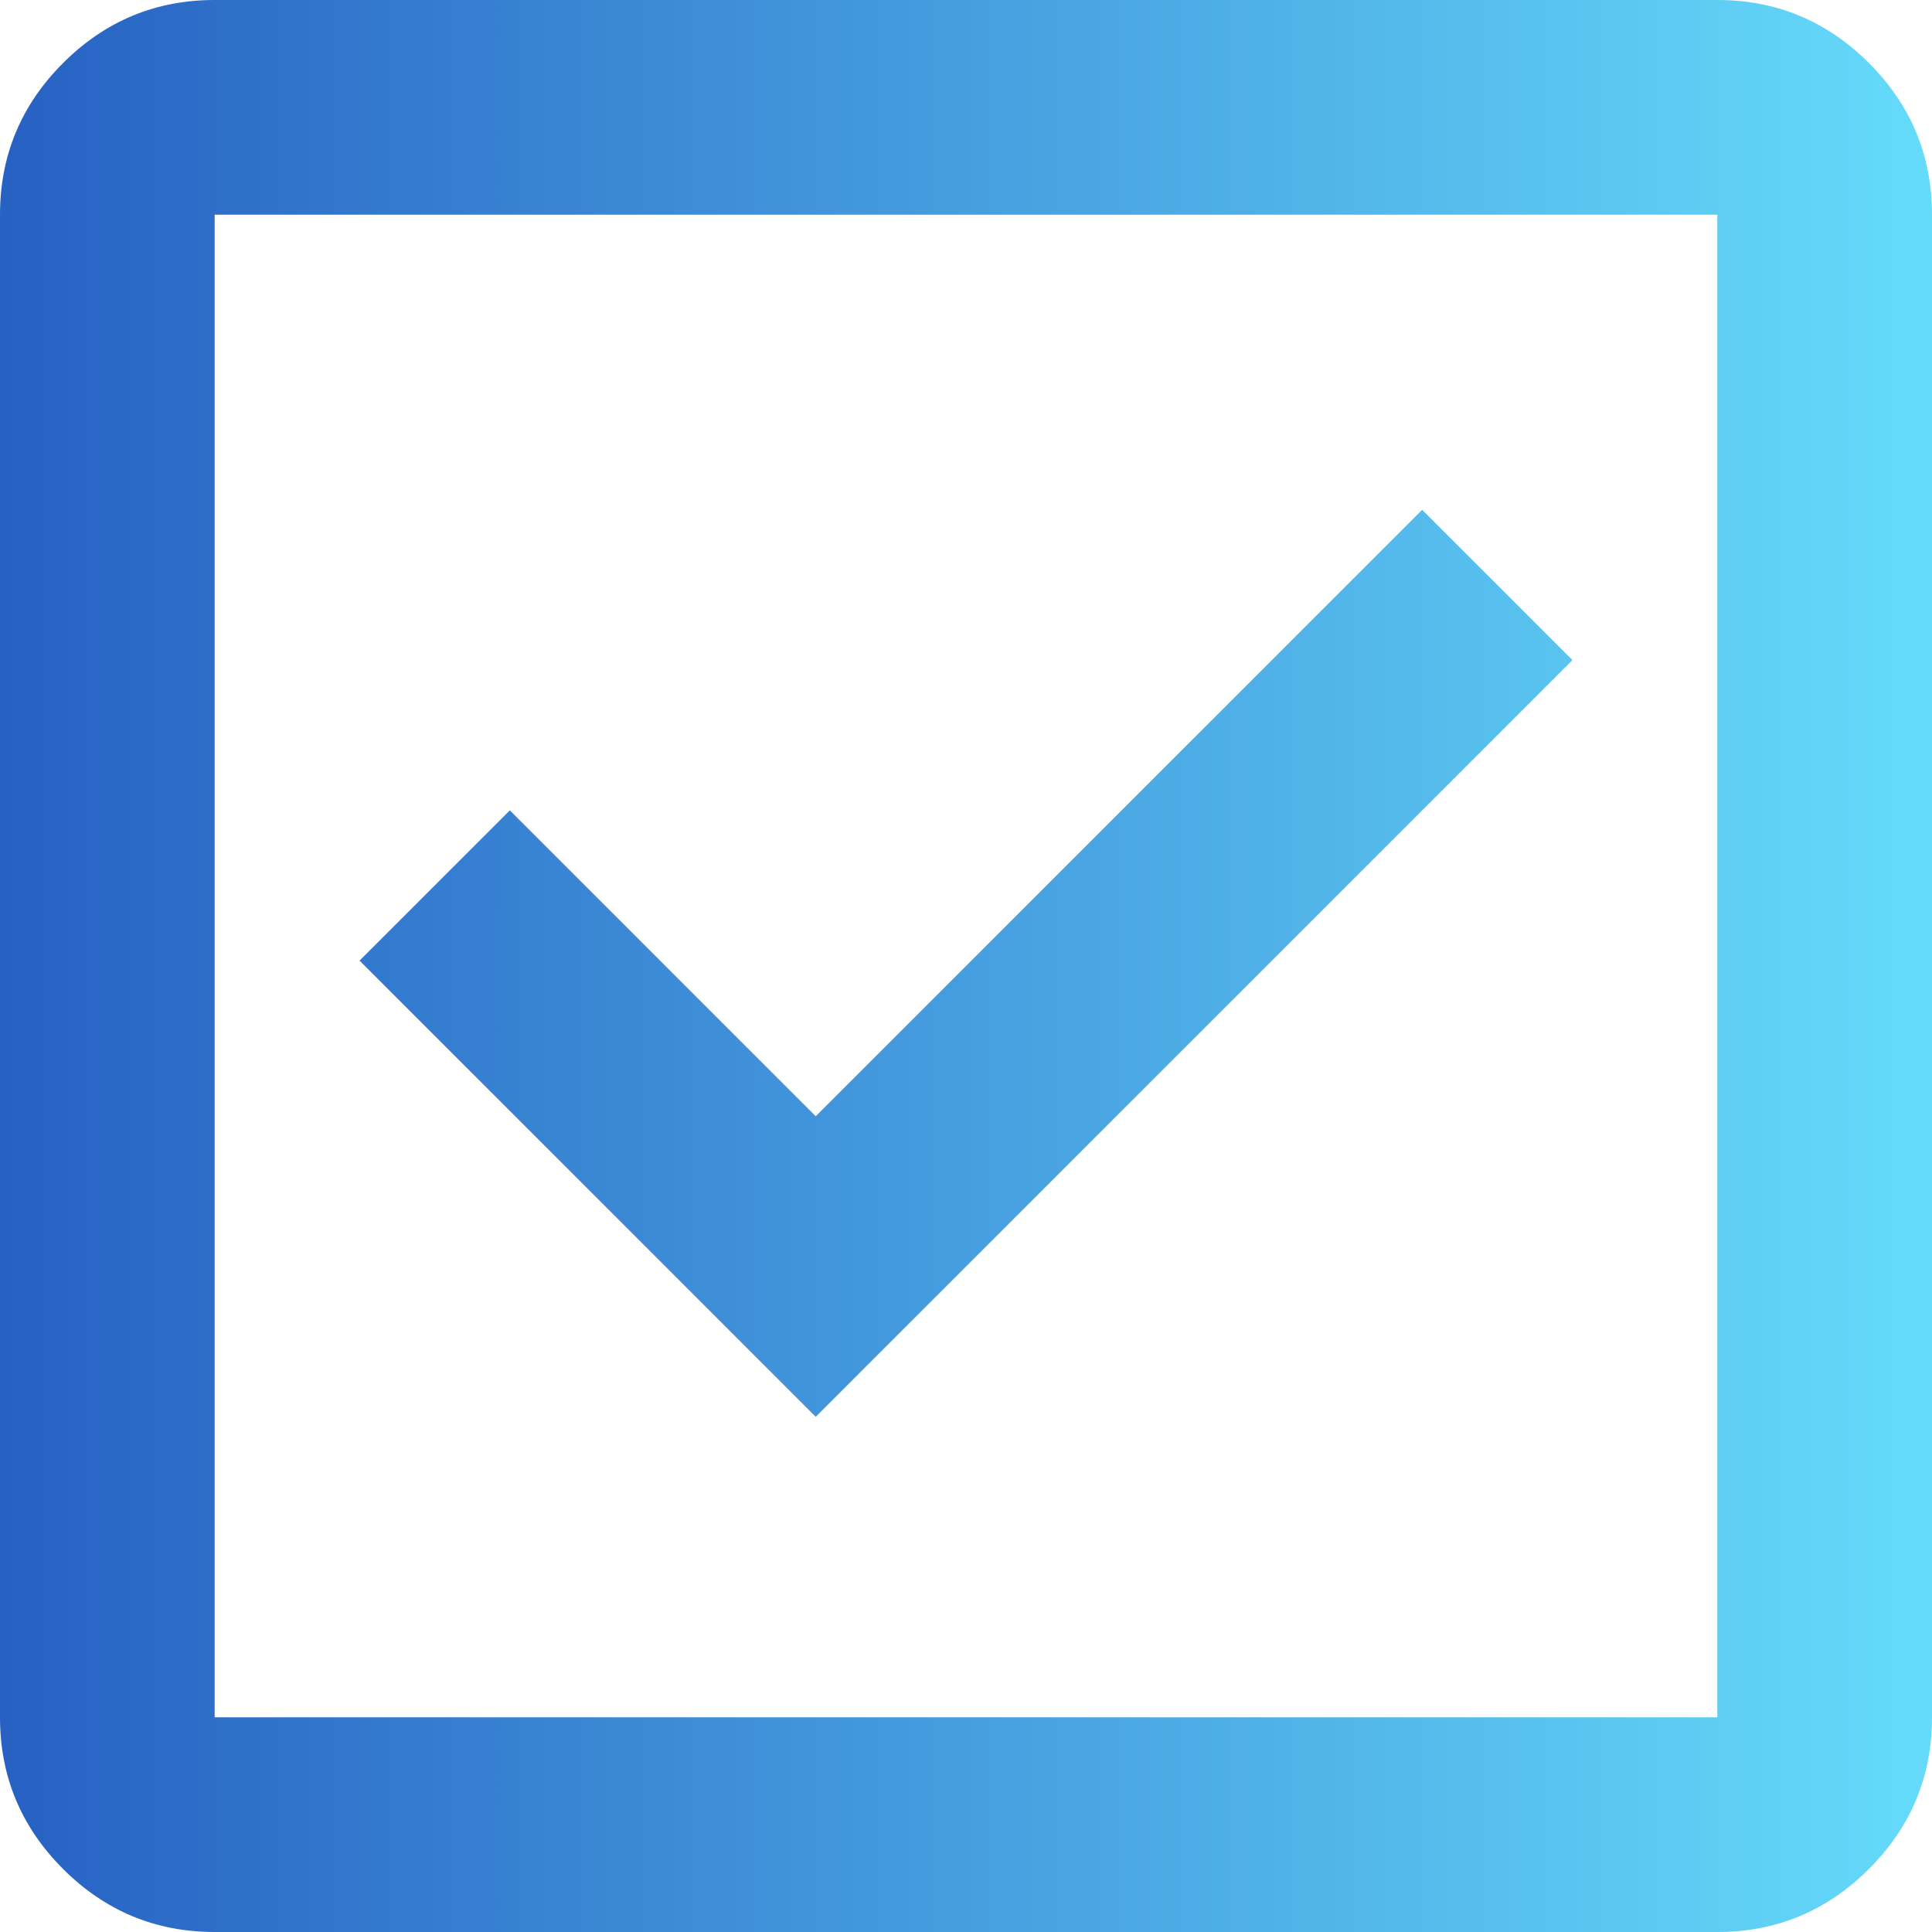
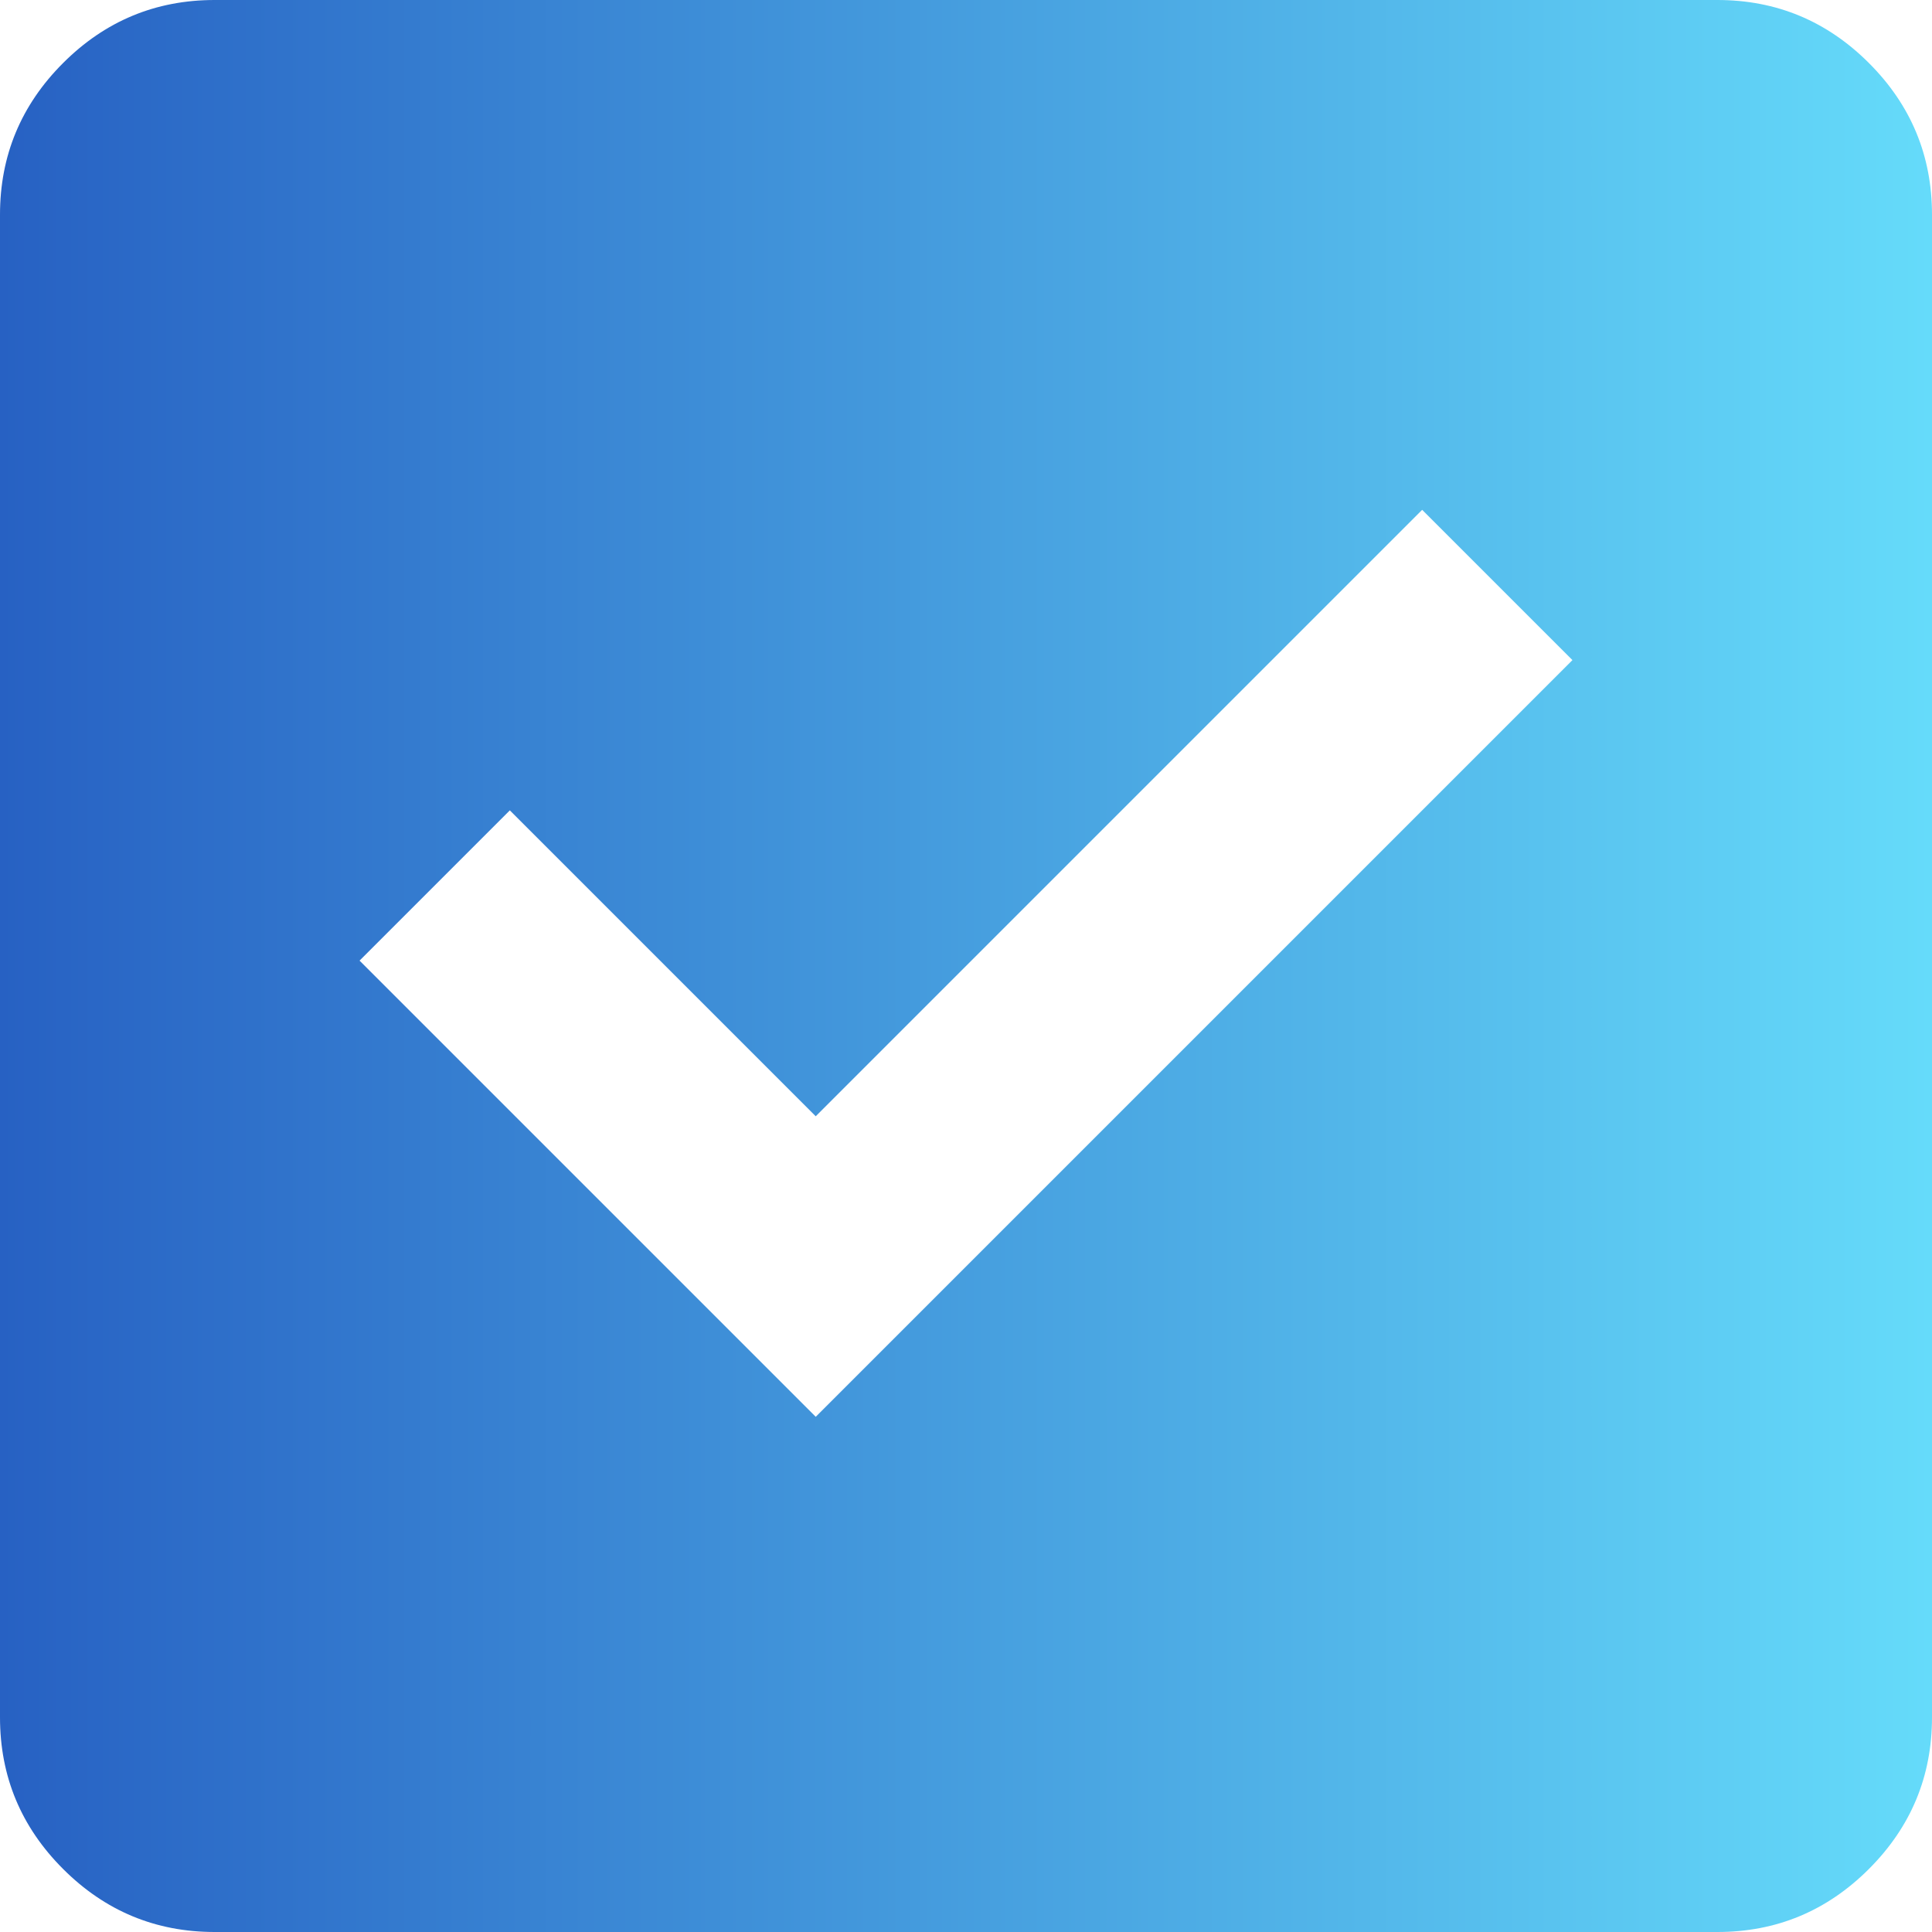
<svg xmlns="http://www.w3.org/2000/svg" width="183" height="183" viewBox="0 0 183 183" fill="none">
-   <path d="M77.267 134.2L148.942 62.525L134.708 48.292L77.267 105.733L48.292 76.758L34.058 90.992L77.267 134.2ZM20.333 183C14.742 183 9.955 181.009 5.973 177.027C1.991 173.045 0 168.258 0 162.667V20.333C0 14.742 1.991 9.955 5.973 5.973C9.955 1.991 14.742 0 20.333 0H162.667C168.258 0 173.045 1.991 177.027 5.973C181.009 9.955 183 14.742 183 20.333V162.667C183 168.258 181.009 173.045 177.027 177.027C173.045 181.009 168.258 183 162.667 183H20.333ZM20.333 162.667H162.667V20.333H20.333V162.667Z" fill="url(#paint0_linear_46_6500)" />
+   <path d="M77.267 134.2L148.942 62.525L134.708 48.292L77.267 105.733L48.292 76.758L34.058 90.992L77.267 134.2ZM20.333 183C14.742 183 9.955 181.009 5.973 177.027C1.991 173.045 0 168.258 0 162.667V20.333C0 14.742 1.991 9.955 5.973 5.973C9.955 1.991 14.742 0 20.333 0H162.667C168.258 0 173.045 1.991 177.027 5.973C181.009 9.955 183 14.742 183 20.333V162.667C183 168.258 181.009 173.045 177.027 177.027C173.045 181.009 168.258 183 162.667 183H20.333ZM20.333 162.667H162.667H20.333V162.667Z" fill="url(#paint0_linear_46_6500)" />
  <defs>
    <linearGradient id="paint0_linear_46_6500" x1="0" y1="0" x2="183" y2="0" gradientUnits="userSpaceOnUse">
      <stop stop-color="#2761C3" />
      <stop offset="1" stop-color="#65DBFA" />
    </linearGradient>
  </defs>
</svg>